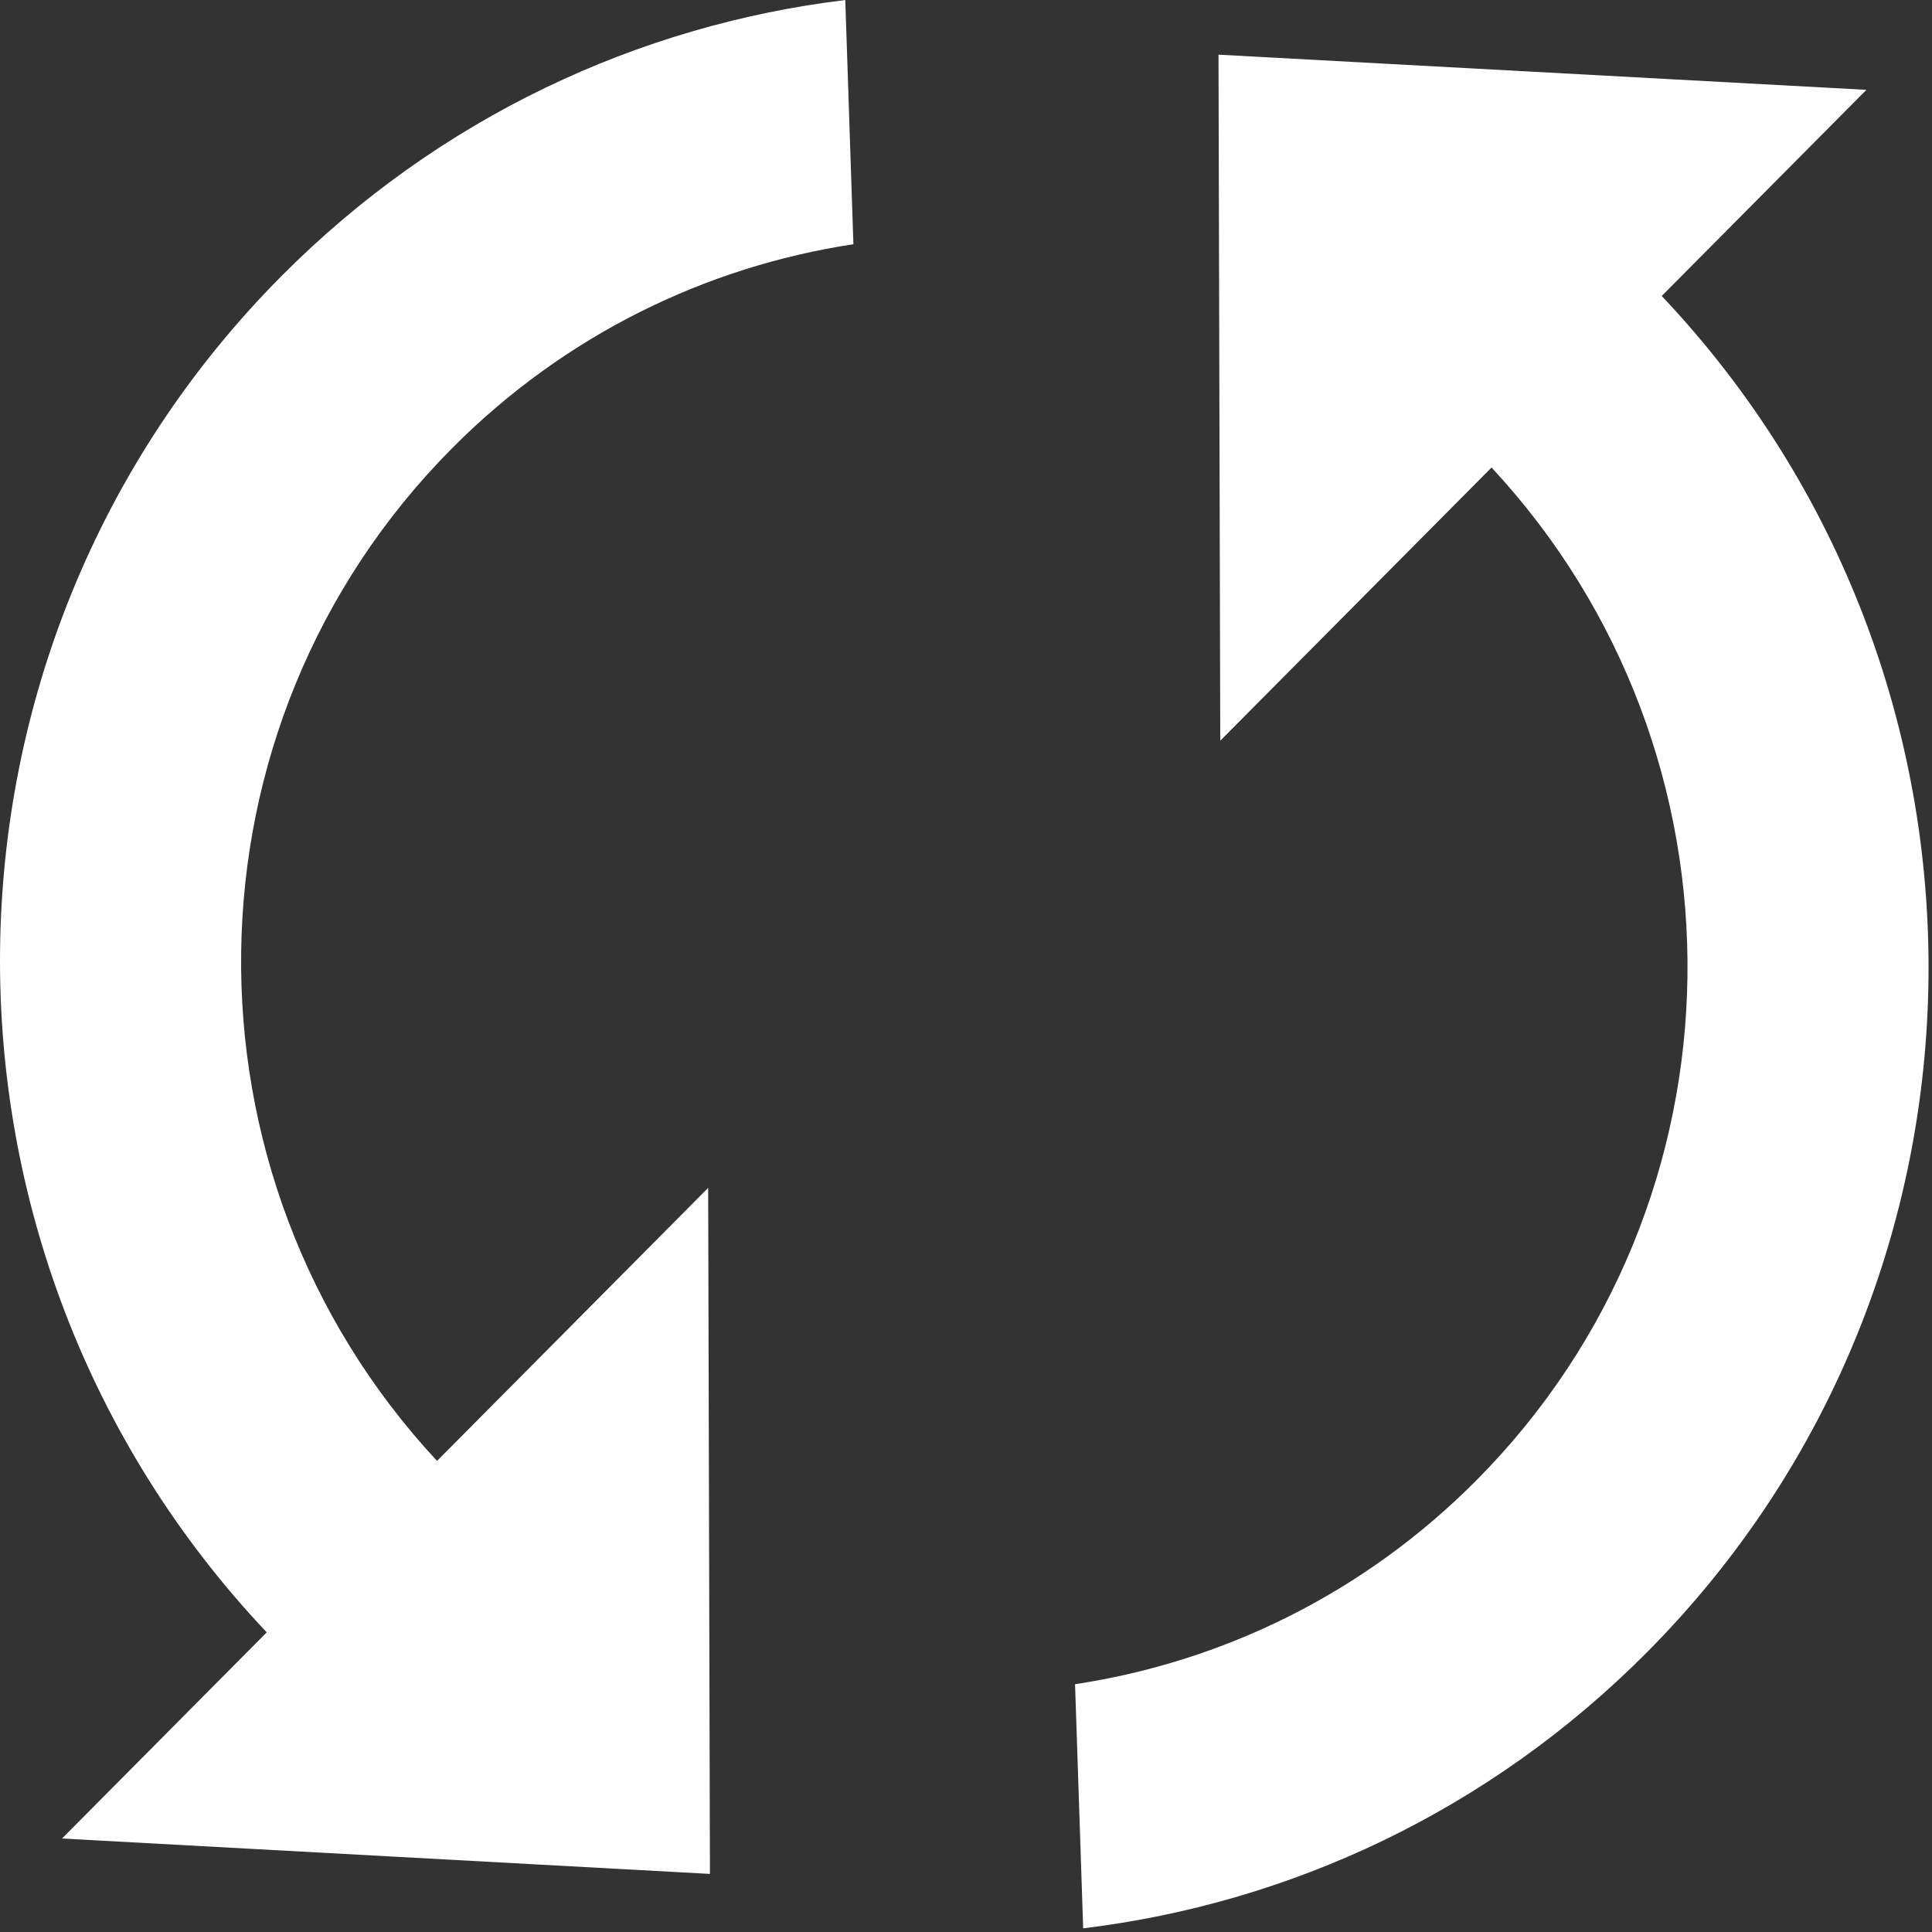
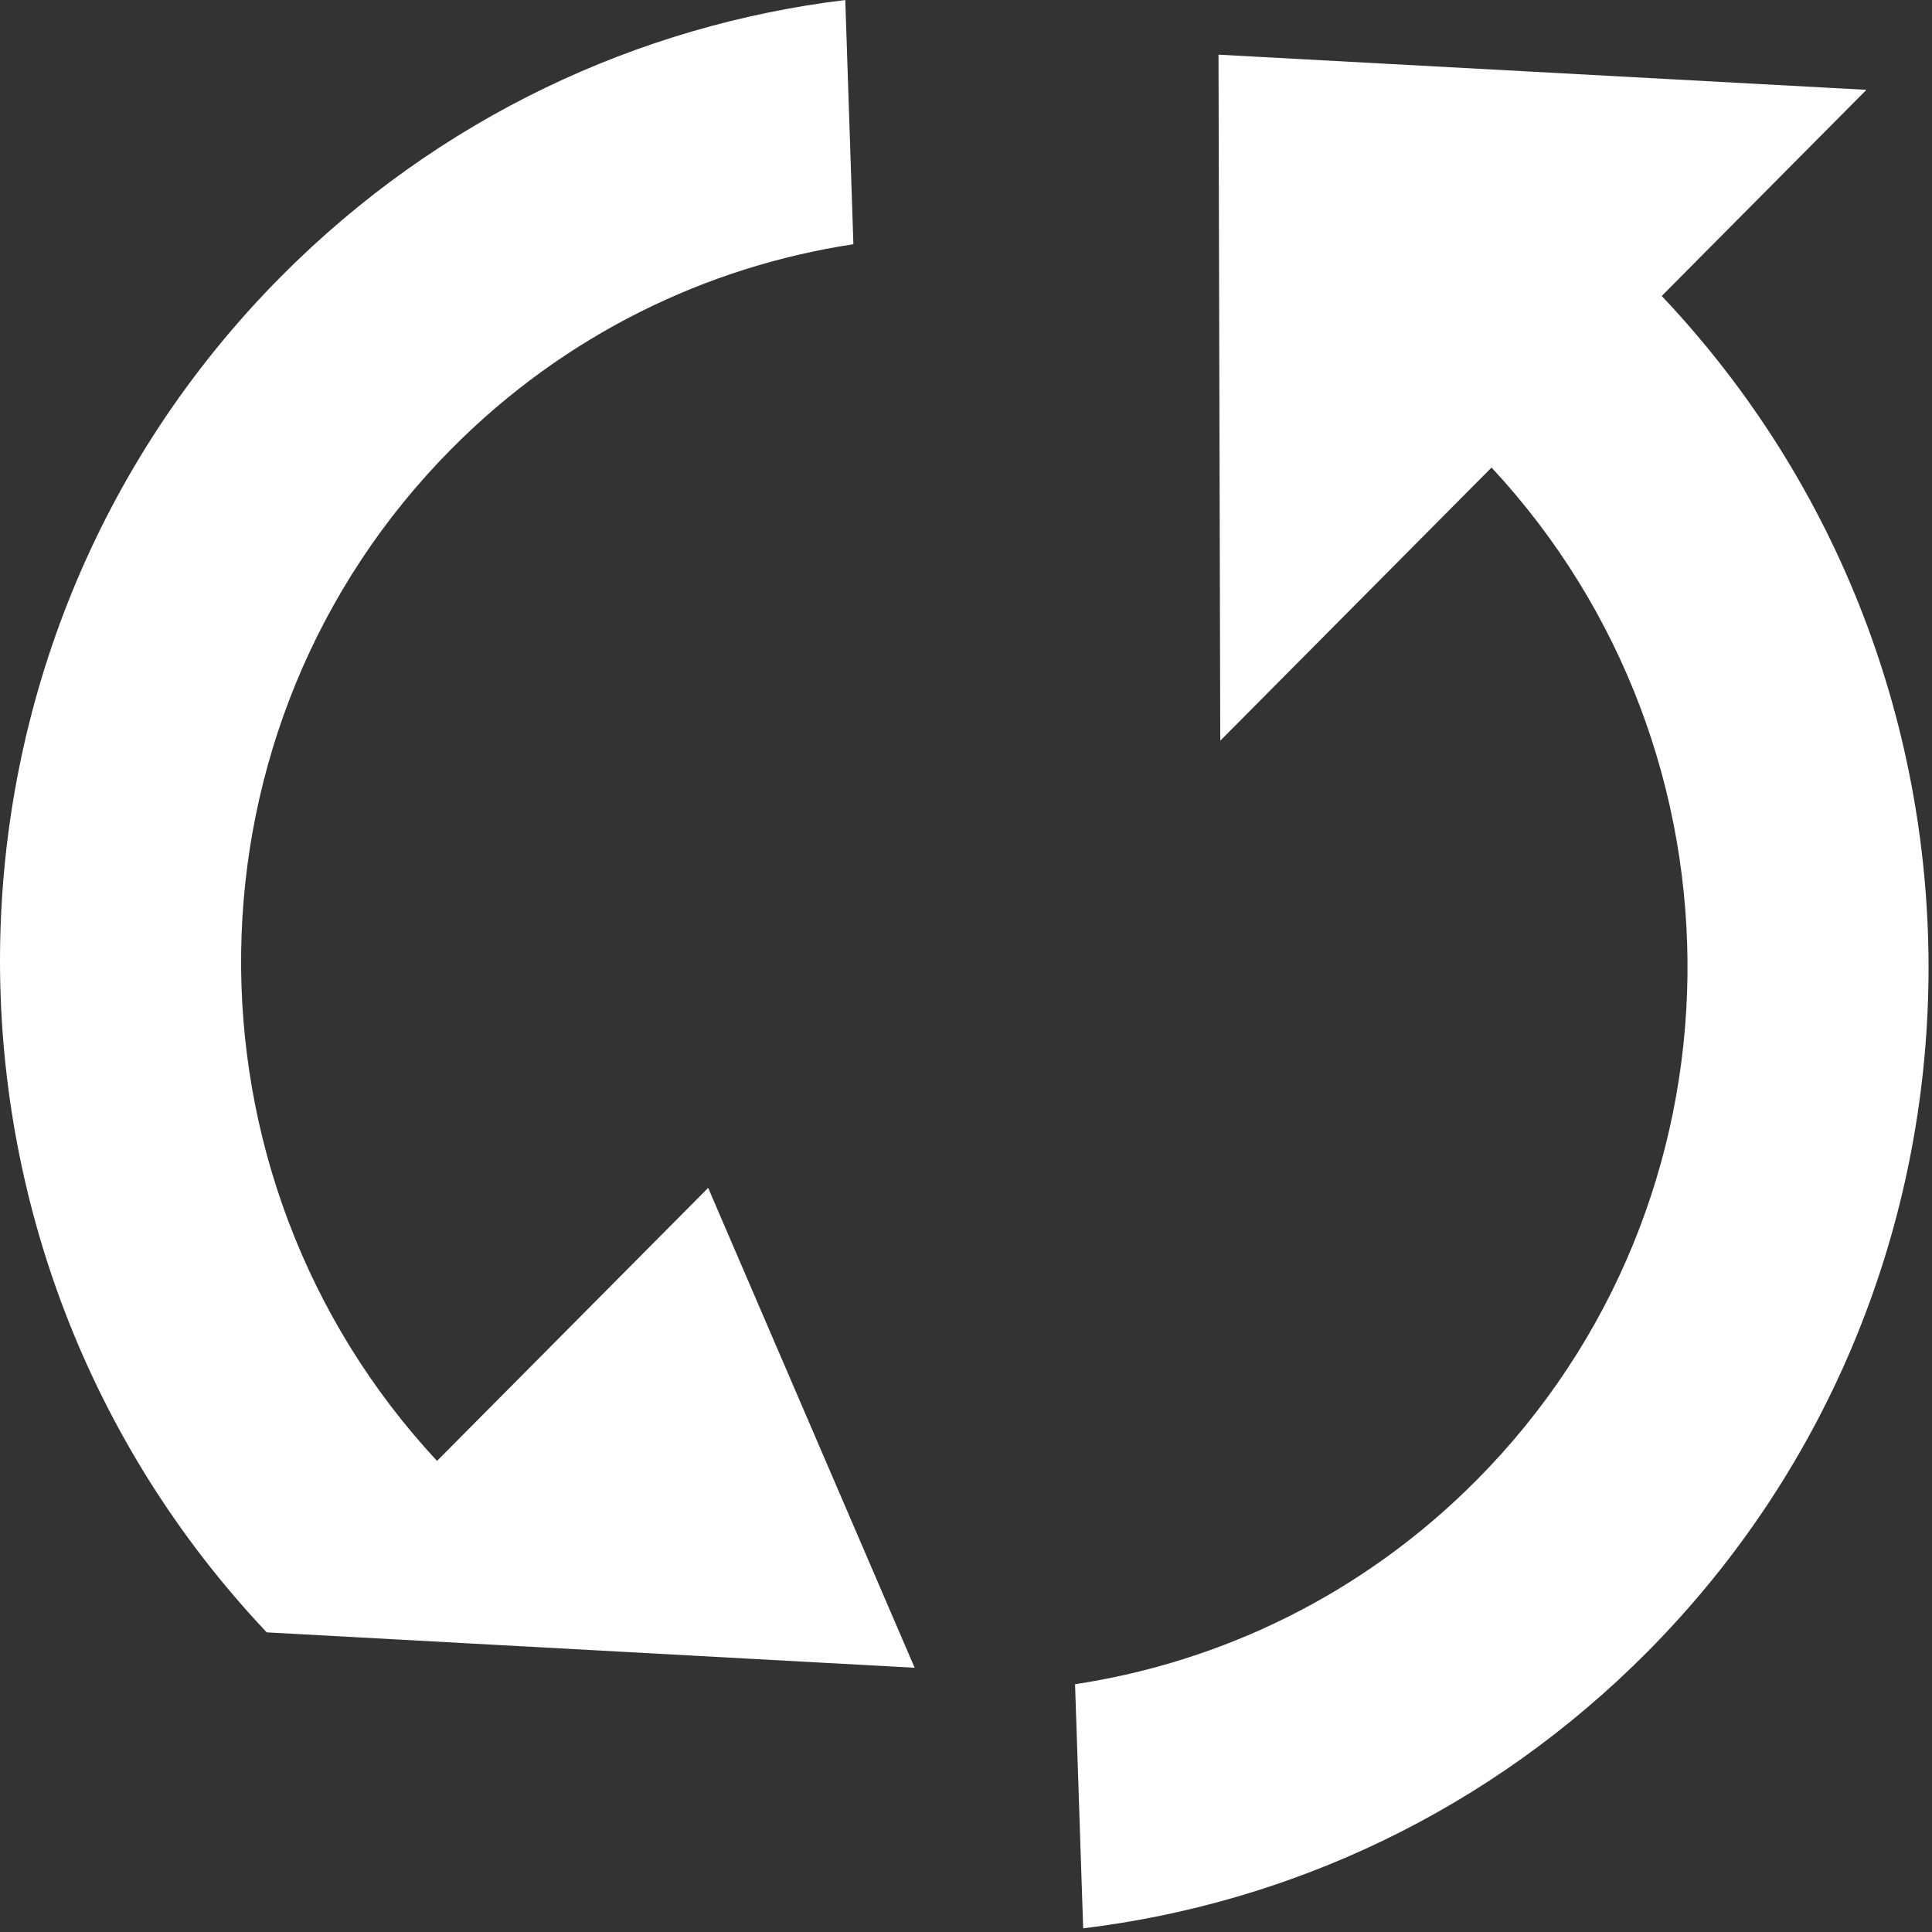
<svg xmlns="http://www.w3.org/2000/svg" t="1723737283089" class="icon" viewBox="0 0 1024 1024" version="1.1" p-id="28788" width="128" height="128">
  <rect x="0" y="0" width="1024" height="1024" fill="#333333" stroke="none" />
-   <path d="M231.632 774.312c-140.976-151.64-138.488-389.208 7.912-536.672 59.96-60.328 134.864-96.352 212.776-108.192L448.016 0C338.696 13.28 232.872 62.072 149.048 146.456-47.216 344.16-49.52 663.136 141.376 865.184L32.872 974.448l343.408 18.76L375.344 629.6 231.632 774.312 231.632 774.312zM645.832 28.976l0.936 363.608 143.784-144.784c140.984 151.64 138.544 389.208-7.912 536.68-59.952 60.392-134.864 96.352-212.84 108.192l4.304 129.384c109.376-13.272 215.208-62.08 299.032-146.52 196.2-197.64 198.632-516.672 7.608-718.664l108.504-109.256L645.832 28.976 645.832 28.976z" p-id="28789" fill="#ffffff" />
+   <path d="M231.632 774.312c-140.976-151.64-138.488-389.208 7.912-536.672 59.96-60.328 134.864-96.352 212.776-108.192L448.016 0C338.696 13.28 232.872 62.072 149.048 146.456-47.216 344.16-49.52 663.136 141.376 865.184l343.408 18.76L375.344 629.6 231.632 774.312 231.632 774.312zM645.832 28.976l0.936 363.608 143.784-144.784c140.984 151.64 138.544 389.208-7.912 536.68-59.952 60.392-134.864 96.352-212.84 108.192l4.304 129.384c109.376-13.272 215.208-62.08 299.032-146.52 196.2-197.64 198.632-516.672 7.608-718.664l108.504-109.256L645.832 28.976 645.832 28.976z" p-id="28789" fill="#ffffff" />
</svg>